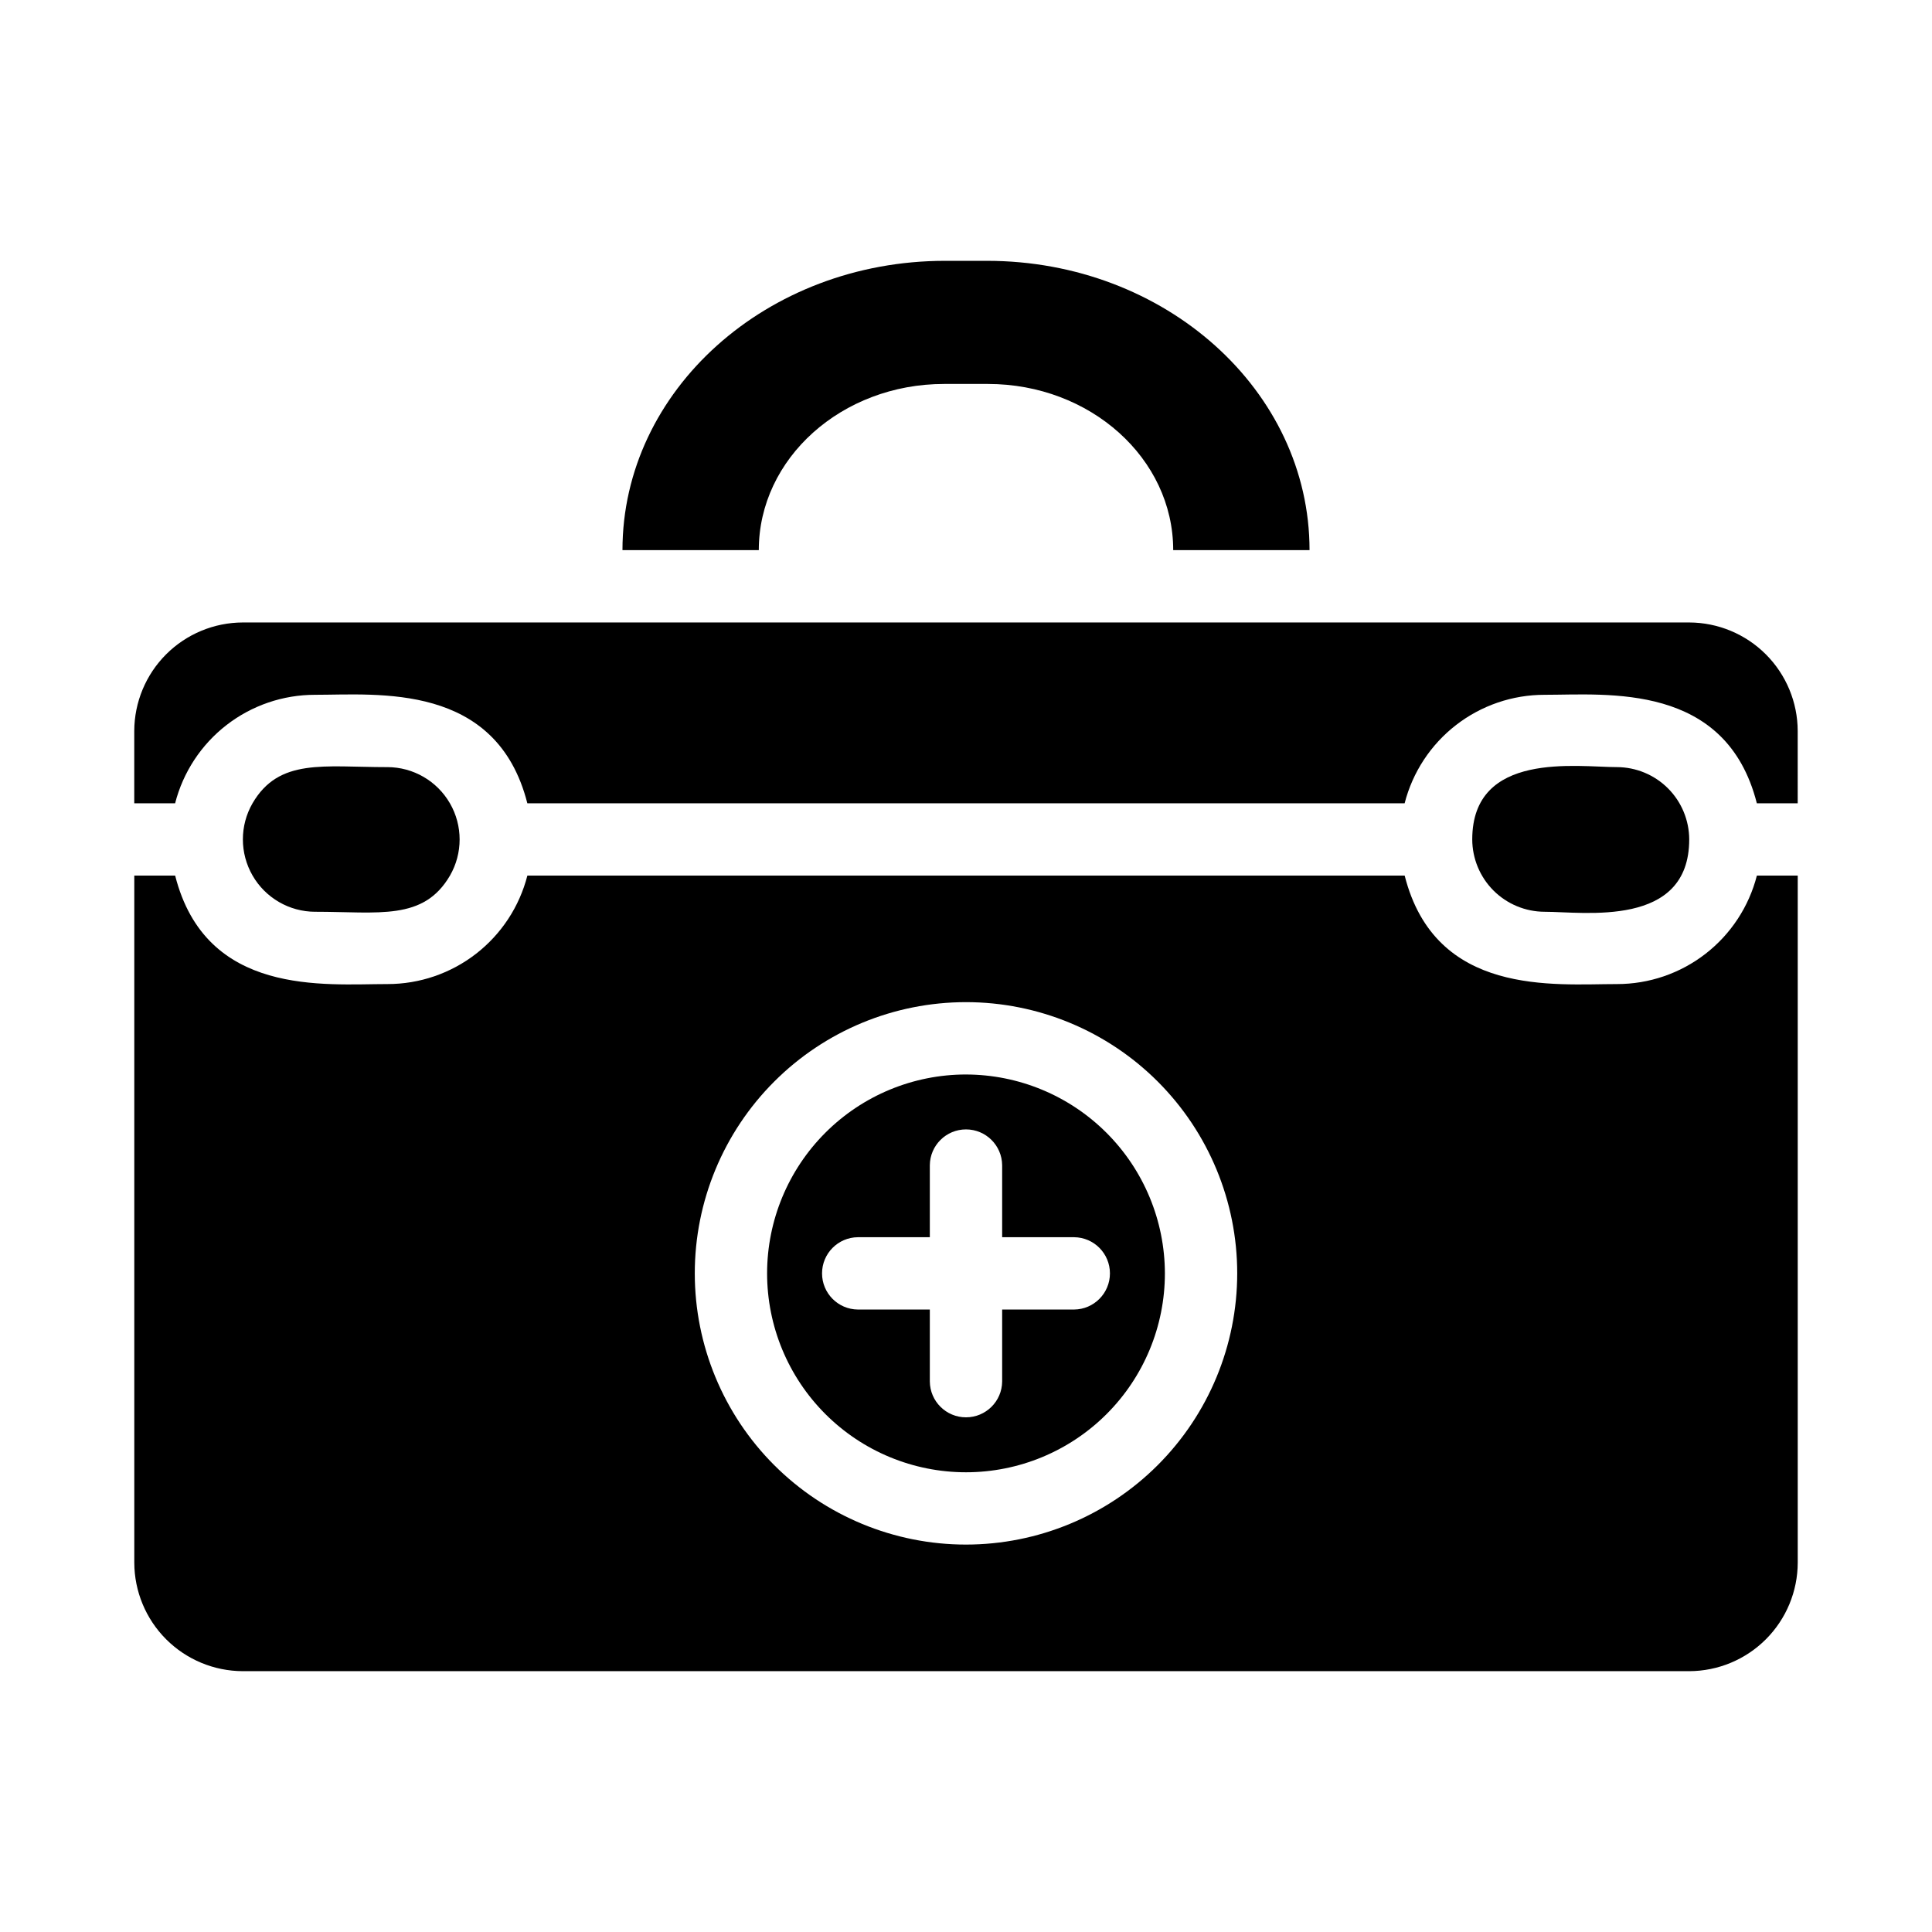
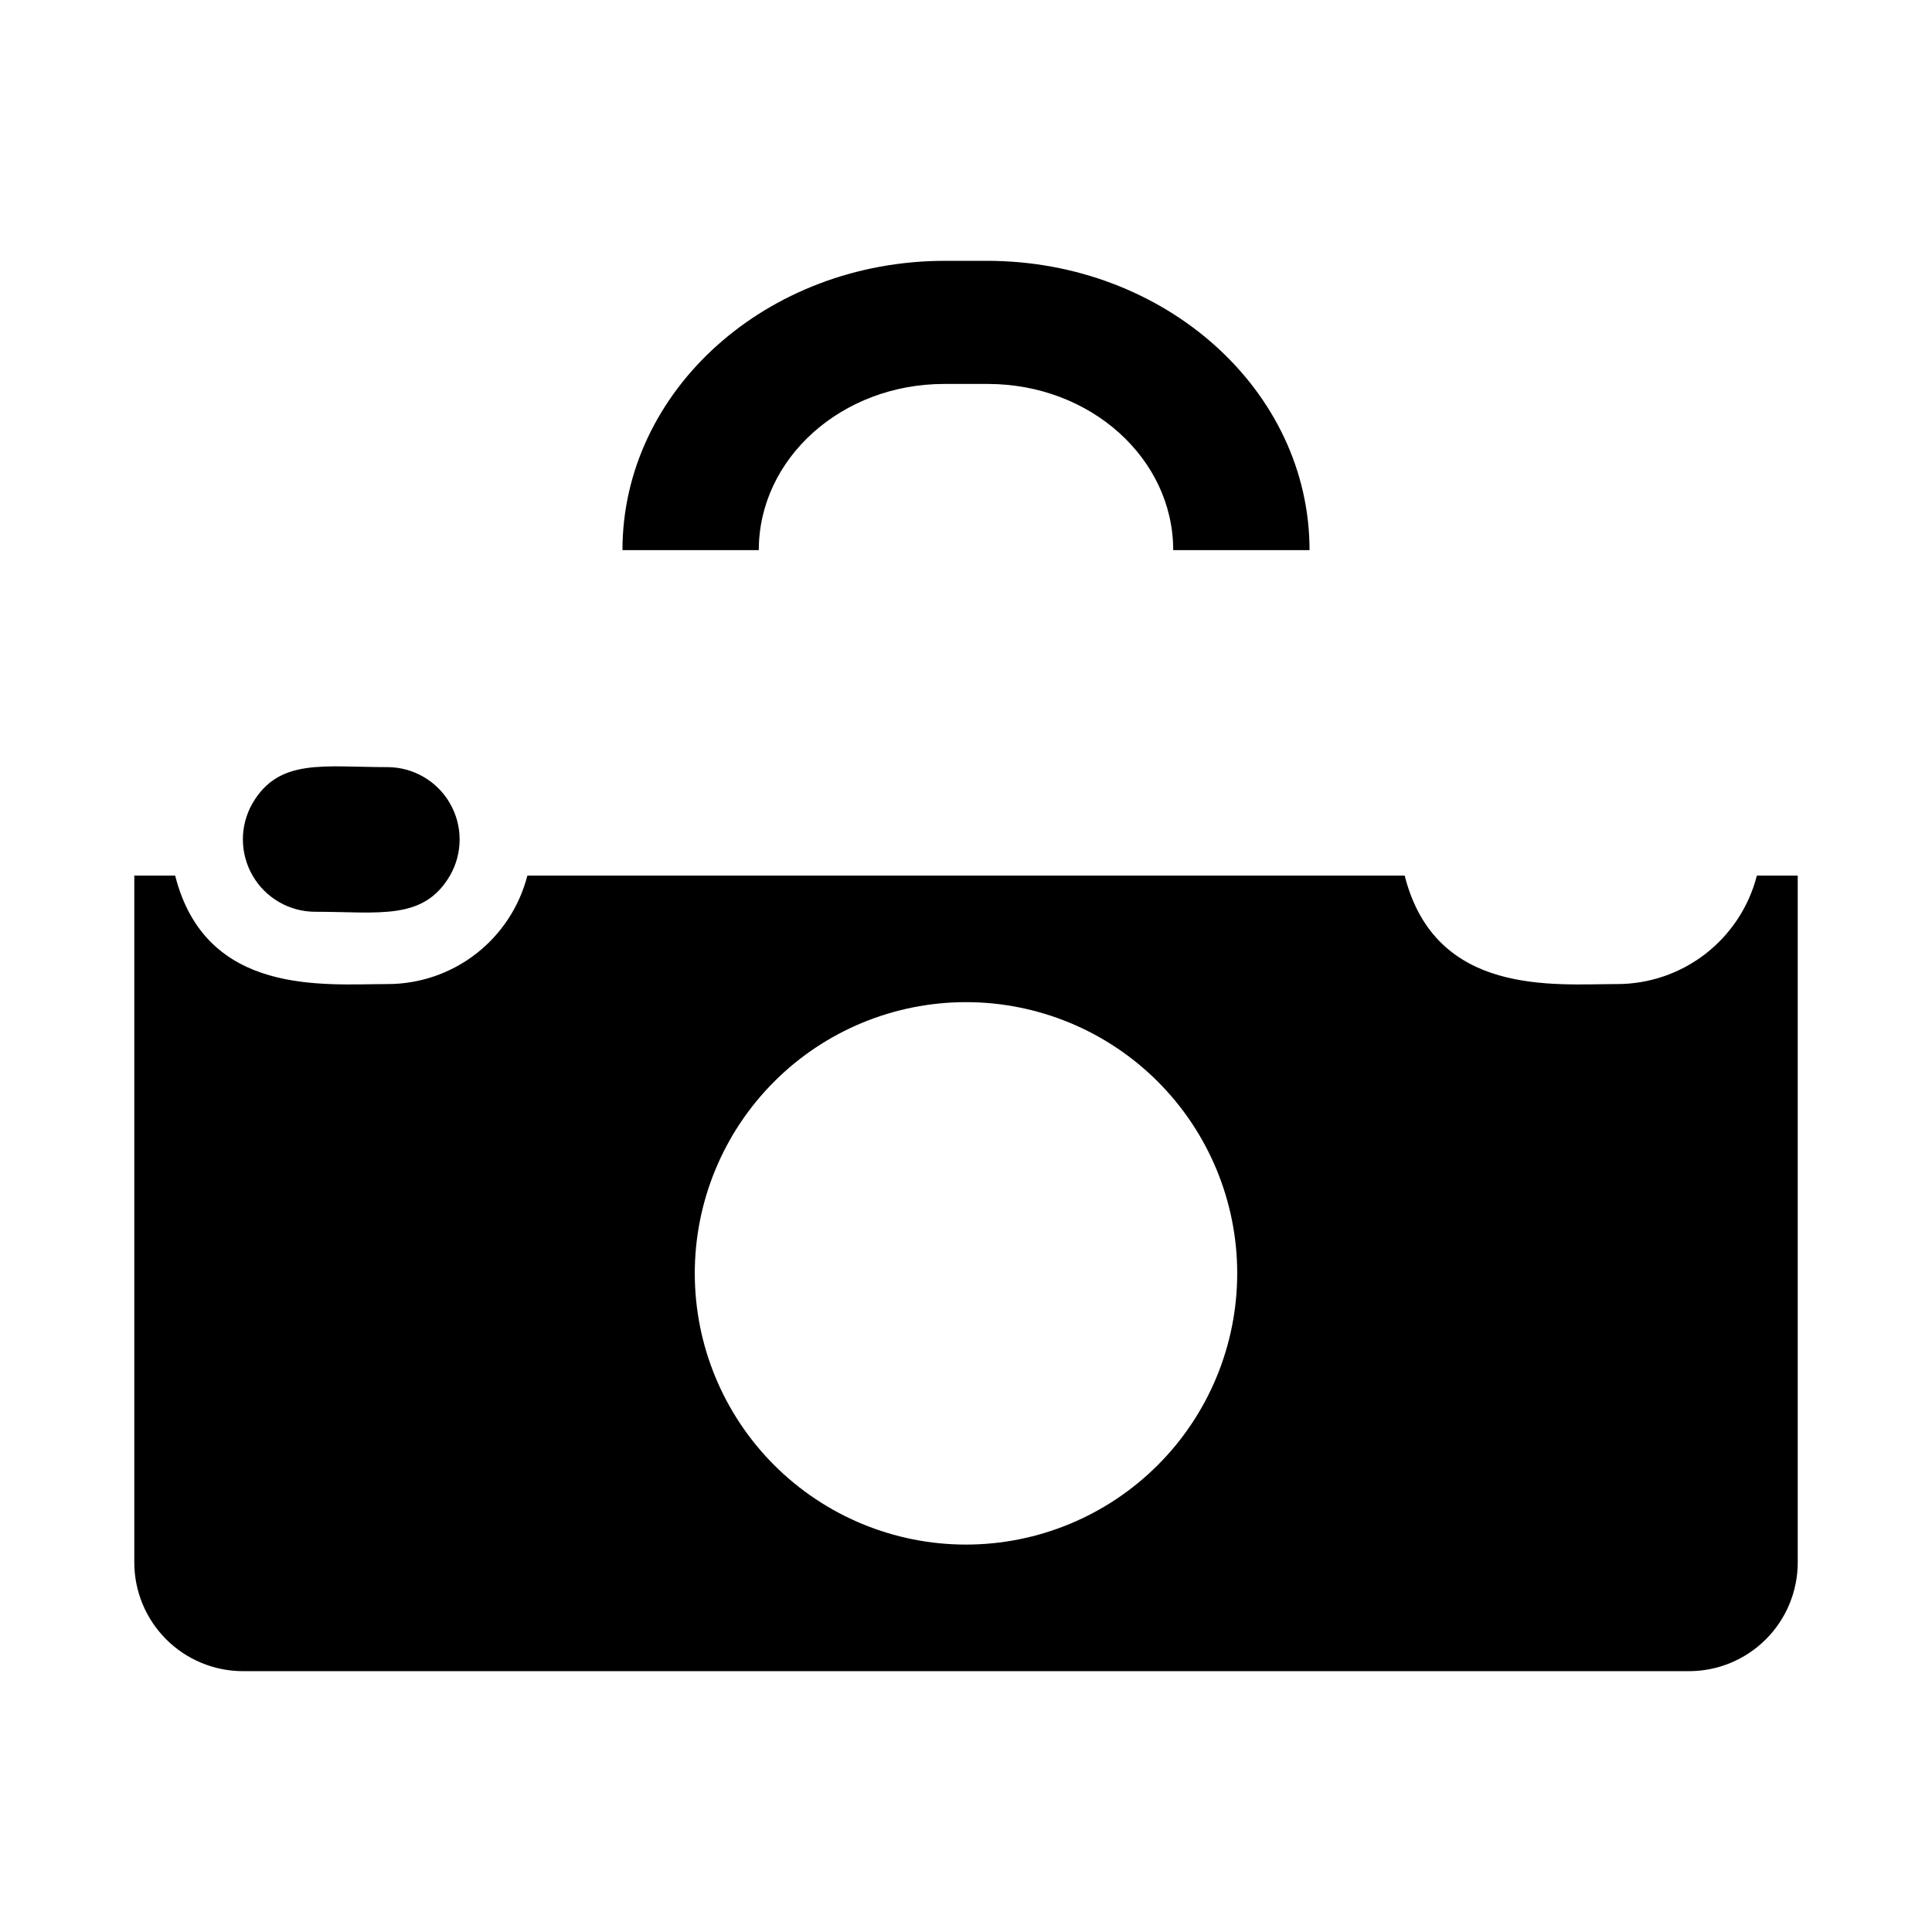
<svg xmlns="http://www.w3.org/2000/svg" fill="#000000" width="800px" height="800px" version="1.1" viewBox="144 144 512 512">
  <g>
-     <path d="m400 428.75c-13.98 0-27.387 5.551-37.273 15.438-9.883 9.883-15.438 23.289-15.438 37.27s5.555 27.387 15.438 37.27c9.887 9.887 23.293 15.438 37.273 15.438 13.977 0 27.383-5.551 37.27-15.438 9.883-9.883 15.438-23.289 15.438-37.27-0.023-13.973-5.586-27.363-15.465-37.242-9.879-9.879-23.273-15.441-37.242-15.465zm28.652 62.293h-19.07v19.07-0.004c-0.047 5.262-4.324 9.496-9.582 9.496-5.262 0-9.535-4.234-9.586-9.496v-19.07h-19.07c-5.258-0.051-9.492-4.324-9.492-9.582 0-5.258 4.234-9.535 9.492-9.582h19.07v-19.07c0.047-5.262 4.324-9.5 9.586-9.5 5.258 0 9.535 4.238 9.582 9.5v19.07h19.07c5.258 0.047 9.492 4.324 9.492 9.582 0 5.258-4.234 9.531-9.492 9.582z" />
    <path d="m609.59 376.04c-2.109 8.23-6.902 15.523-13.617 20.73s-14.973 8.027-23.469 8.02c-16.676 0-48.109 3.356-56.254-28.75h-232.49c-2.113 8.23-6.902 15.523-13.617 20.73-6.719 5.207-14.977 8.027-23.473 8.02-16.676 0-48.109 3.356-56.254-28.75h-10.828v182.09c0.023 7.617 3.059 14.918 8.445 20.305 5.387 5.387 12.688 8.422 20.305 8.445h383.33c7.621-0.023 14.918-3.059 20.305-8.445 5.387-5.387 8.426-12.688 8.445-20.305v-182.09zm-209.59 177.29c-19.062 0-37.344-7.574-50.824-21.051-13.48-13.48-21.051-31.762-21.051-50.824s7.57-37.344 21.051-50.824c13.477-13.48 31.762-21.051 50.824-21.051s37.344 7.574 50.82 21.051c13.48 13.48 21.055 31.762 21.055 50.824-0.008 19.059-7.582 37.336-21.062 50.816-13.477 13.477-31.754 21.051-50.812 21.059z" />
    <path d="m210.92 356.88c7.016-12.031 18.797-9.582 35.746-9.582v-0.004c6.844 0.016 13.156 3.672 16.574 9.598s3.422 13.227 0.004 19.152c-7.016 12.031-18.797 9.582-35.746 9.582l0.004 0.004c-6.84-0.02-13.156-3.676-16.57-9.602-3.418-5.926-3.422-13.223-0.012-19.148z" />
-     <path d="m534.16 366.46c0-23.527 27.863-19.168 38.332-19.168h0.004c5.078 0.016 9.945 2.039 13.539 5.629 3.59 3.59 5.613 8.461 5.625 13.539 0 23.527-27.863 19.168-38.332 19.168-5.078-0.016-9.945-2.039-13.539-5.629-3.59-3.594-5.613-8.461-5.629-13.539z" />
-     <path d="m620.41 356.88h-10.828c-8.16-32.082-39.578-28.75-56.254-28.75-8.496-0.008-16.754 2.812-23.469 8.02-6.719 5.203-11.508 12.5-13.617 20.73h-232.49c-8.16-32.082-39.578-28.75-56.254-28.75-8.5-0.008-16.758 2.812-23.473 8.02-6.715 5.203-11.508 12.5-13.617 20.73h-10.828v-19.168c0.023-7.617 3.059-14.918 8.445-20.305 5.387-5.387 12.688-8.422 20.305-8.445h383.33c7.621 0.023 14.918 3.059 20.305 8.445 5.387 5.387 8.426 12.688 8.445 20.305z" />
    <path d="m491.04 289.79h-36.129c0-24.324-21.988-44.039-49.109-44.039h-11.605c-27.121 0-49.109 19.719-49.109 44.039h-36.129c0-42.34 38.273-76.668 85.488-76.668h11.105c47.215 0 85.488 34.324 85.488 76.668z" />
  </g>
</svg>